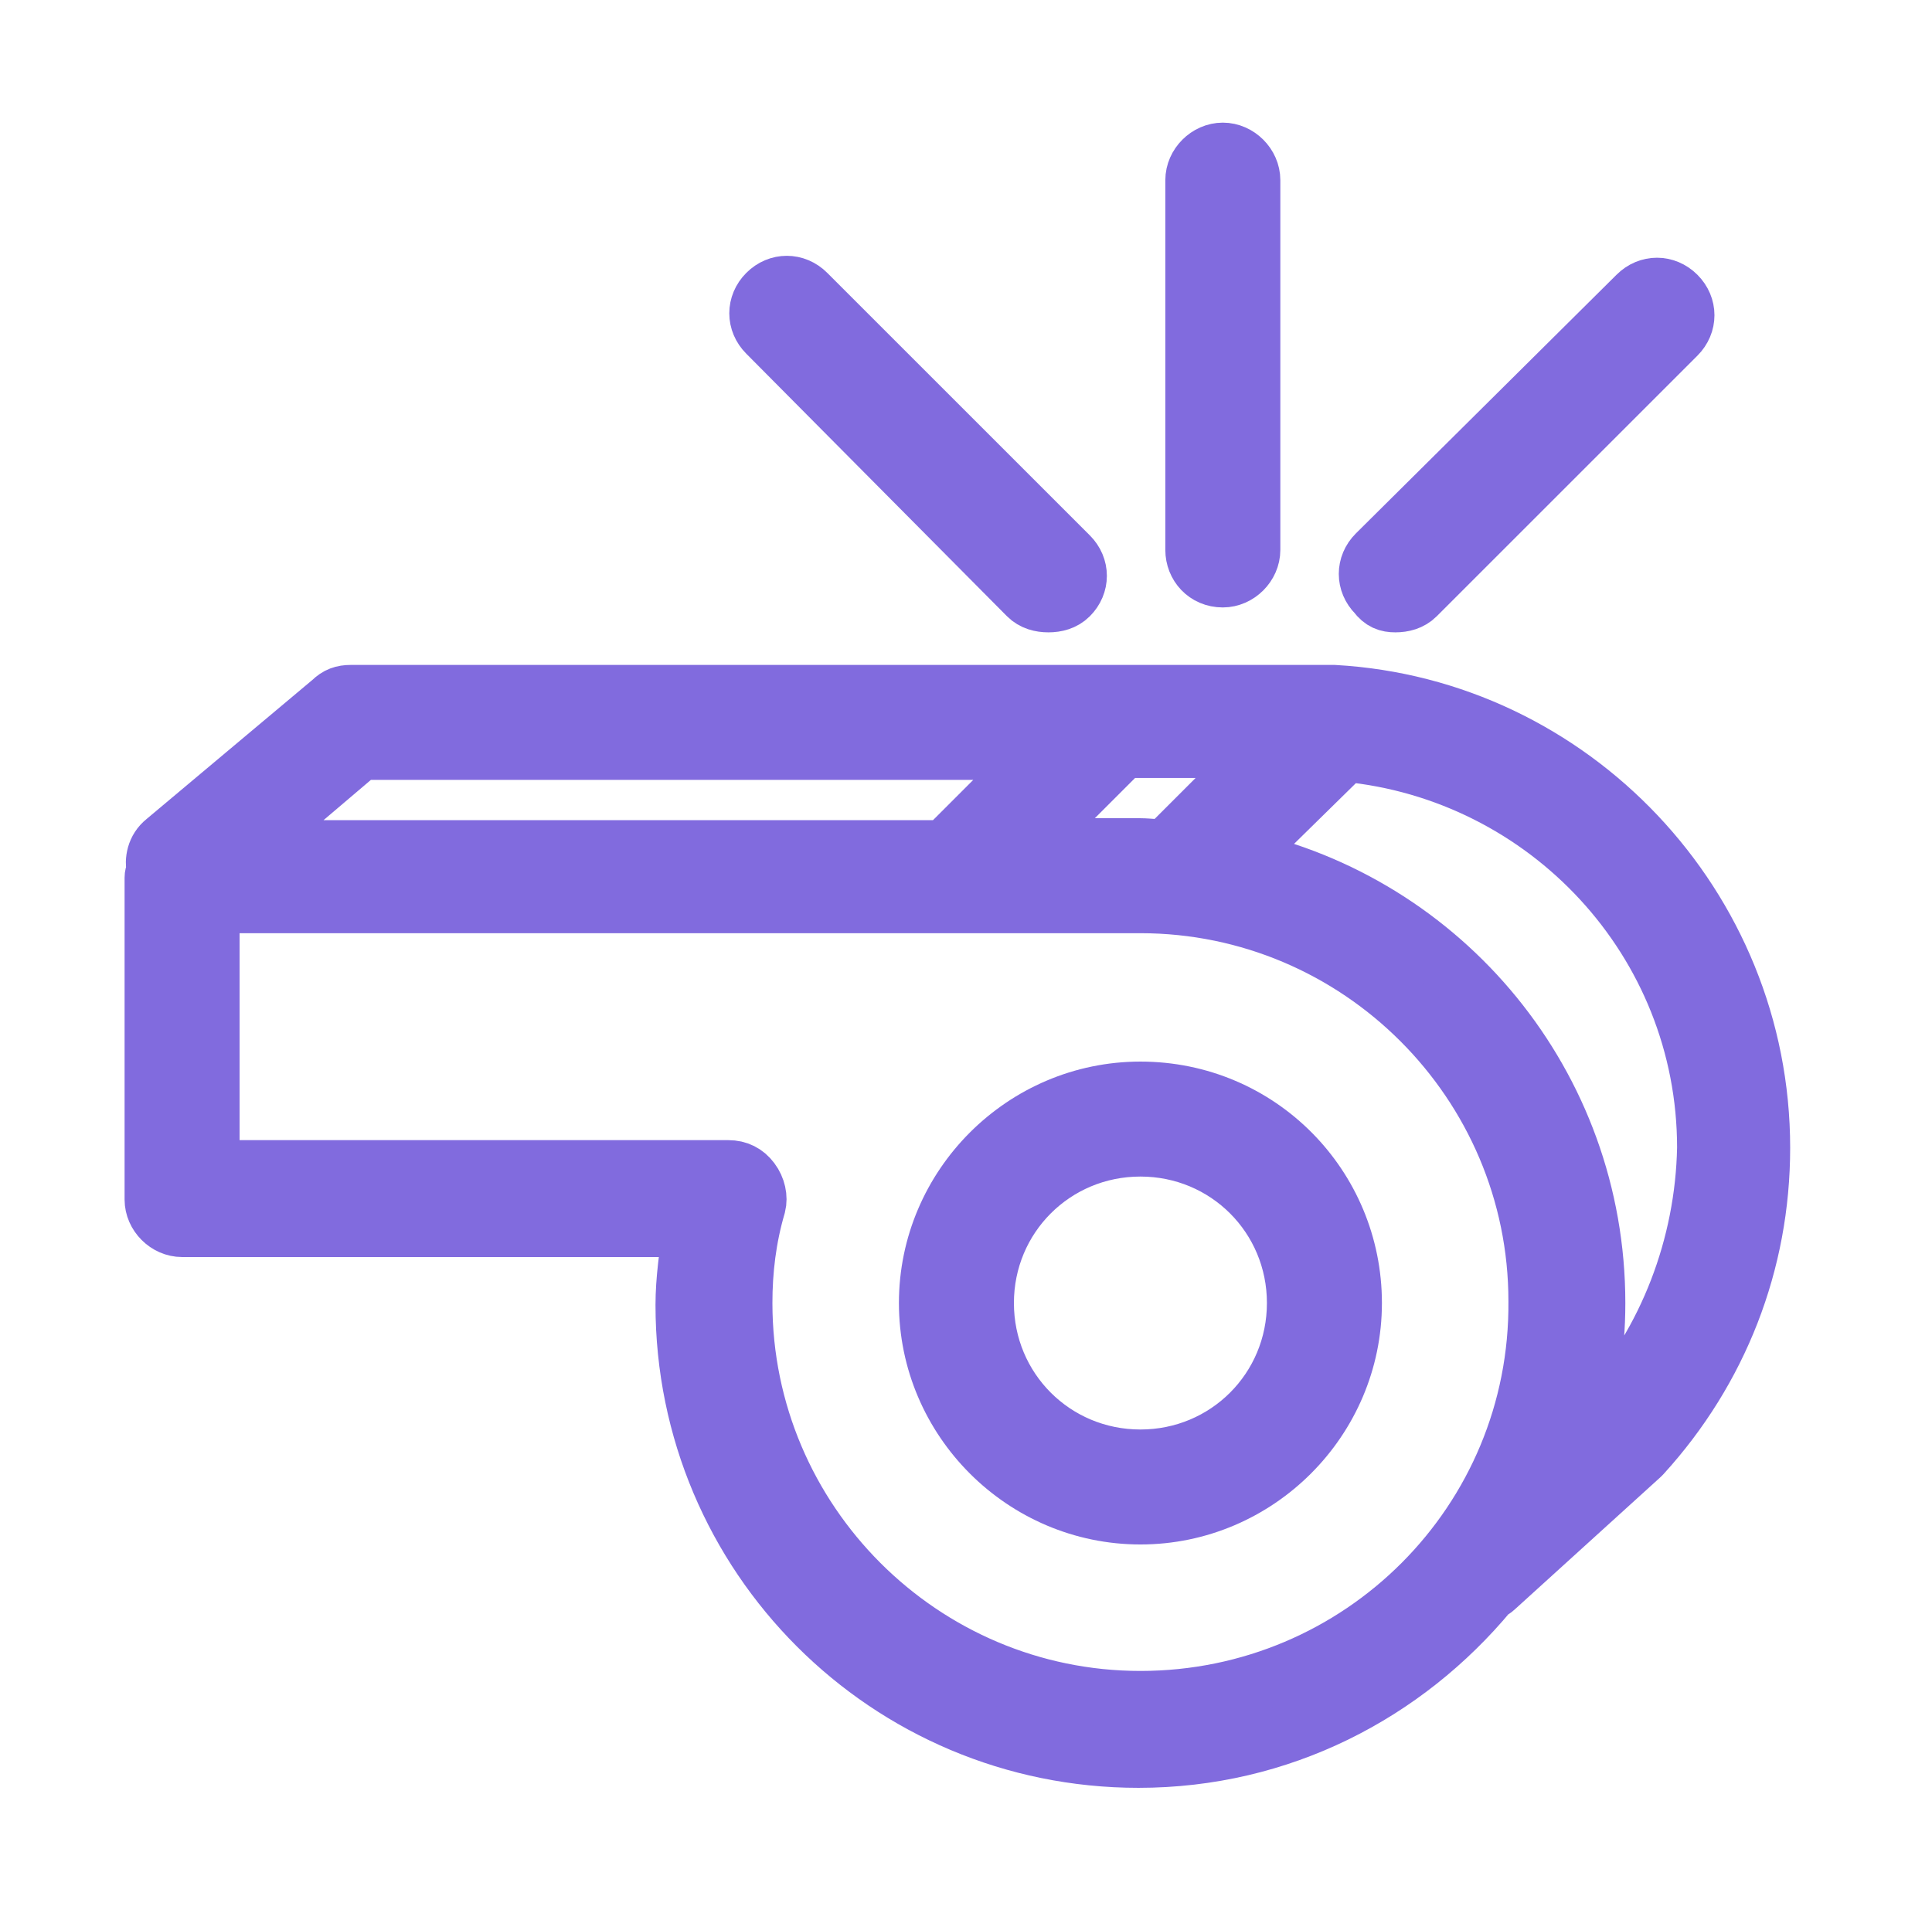
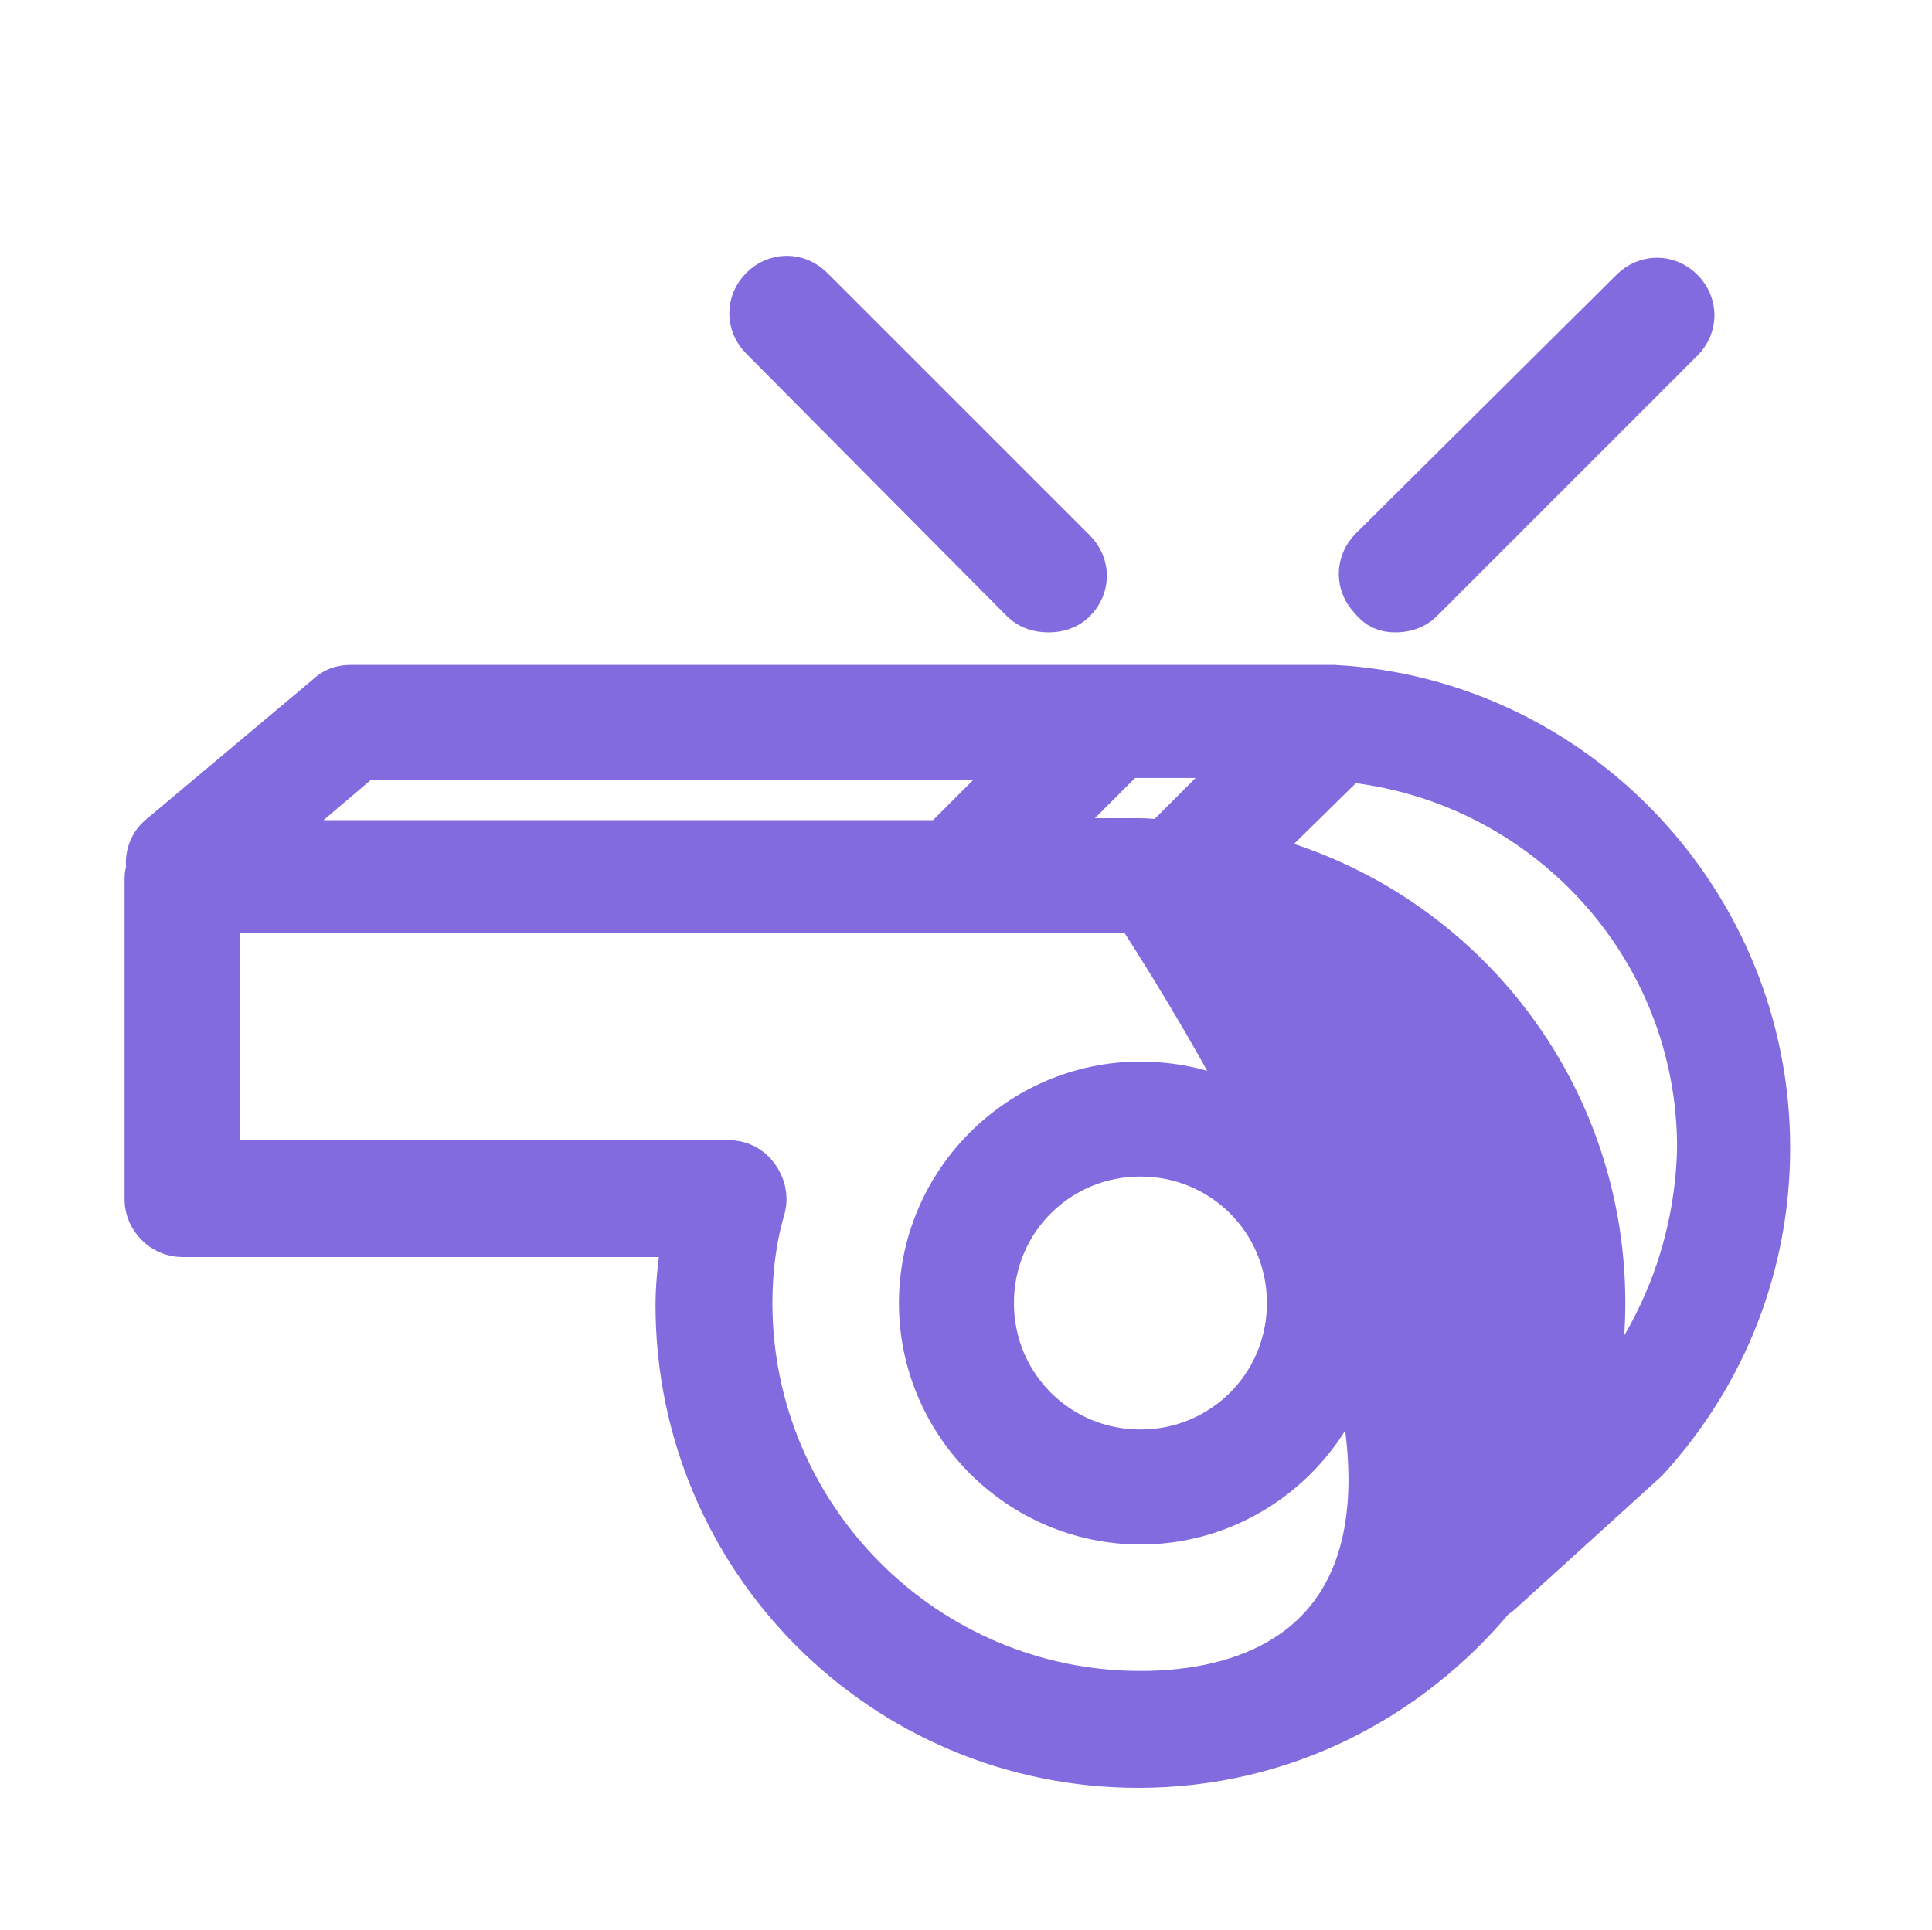
<svg xmlns="http://www.w3.org/2000/svg" id="Layer_1" x="0px" y="0px" viewBox="0 0 100.8 100.7" style="enable-background:new 0 0 100.8 100.7;" xml:space="preserve">
  <style type="text/css"> .st0{fill:#816BDE;stroke:#816BDE;stroke-width:3;stroke-miterlimit:10;} </style>
  <g>
    <path class="st0" d="M59.5,56.9c-6.1,0-11.1,5-11.1,11.1s5,11.1,11.1,11.1s11.1-5,11.1-11.1S65.7,56.9,59.5,56.9z M59.5,76.1 c-4.5,0-8.1-3.6-8.1-8.1s3.6-8.1,8.1-8.1s8.1,3.6,8.1,8.1S64,76.1,59.5,76.1z" />
-     <path class="st0" d="M69.6,36.2C69.6,36.2,69.6,36.2,69.6,36.2c-0.4,0-0.9,0-1.3,0h-50c-0.4,0-0.7,0.1-1,0.4l-8.7,7.3 c-0.5,0.4-0.6,1-0.5,1.5c0,0.1-0.1,0.2-0.1,0.4v16.8c0,0.8,0.7,1.5,1.5,1.5h26.6c-0.2,1.3-0.4,2.7-0.4,4 c0,13.1,10.6,23.7,23.7,23.7c7.4,0,13.9-3.4,18.3-8.7c0.1-0.1,0.2-0.1,0.3-0.2l7.6-6.9c0,0,0.1-0.1,0.1-0.1c4-4.4,6.2-10,6.2-16 C91.9,47.3,82,36.9,69.6,36.2z M59.5,44.2h-6l5.1-5.1H66l-5.1,5.1C60.4,44.3,60,44.2,59.5,44.2z M18.8,39.2h35.6l-5.1,5.1H12.8 L18.8,39.2z M59.5,88.7c-11.4,0-20.7-9.3-20.7-20.7c0-1.7,0.2-3.4,0.7-5.1c0.1-0.4,0-0.9-0.3-1.3C38.9,61.2,38.5,61,38,61h-27V47.2 h48.5c11.4,0,20.7,9.3,20.7,20.7C80.3,79.4,71,88.7,59.5,88.7z M83.6,73.8l-1.4,1.3c0.7-2.2,1.1-4.6,1.1-7.1 c0-11.4-8-20.9-18.7-23.2l5.6-5.5c10.5,1,18.8,9.8,18.8,20.6C88.9,65,87,70,83.6,73.8z" />
-     <path class="st0" d="M63.8,30.2c0.8,0,1.5-0.7,1.5-1.5V9.4c0-0.8-0.7-1.5-1.5-1.5s-1.5,0.7-1.5,1.5v19.3 C62.3,29.5,62.9,30.2,63.8,30.2z" />
+     <path class="st0" d="M69.6,36.2C69.6,36.2,69.6,36.2,69.6,36.2c-0.4,0-0.9,0-1.3,0h-50c-0.4,0-0.7,0.1-1,0.4l-8.7,7.3 c-0.5,0.4-0.6,1-0.5,1.5c0,0.1-0.1,0.2-0.1,0.4v16.8c0,0.8,0.7,1.5,1.5,1.5h26.6c-0.2,1.3-0.4,2.7-0.4,4 c0,13.1,10.6,23.7,23.7,23.7c7.4,0,13.9-3.4,18.3-8.7c0.1-0.1,0.2-0.1,0.3-0.2l7.6-6.9c0,0,0.1-0.1,0.1-0.1c4-4.4,6.2-10,6.2-16 C91.9,47.3,82,36.9,69.6,36.2z M59.5,44.2h-6l5.1-5.1H66l-5.1,5.1C60.4,44.3,60,44.2,59.5,44.2z M18.8,39.2h35.6l-5.1,5.1H12.8 L18.8,39.2z M59.5,88.7c-11.4,0-20.7-9.3-20.7-20.7c0-1.7,0.2-3.4,0.7-5.1c0.1-0.4,0-0.9-0.3-1.3C38.9,61.2,38.5,61,38,61h-27V47.2 h48.5C80.3,79.4,71,88.7,59.5,88.7z M83.6,73.8l-1.4,1.3c0.7-2.2,1.1-4.6,1.1-7.1 c0-11.4-8-20.9-18.7-23.2l5.6-5.5c10.5,1,18.8,9.8,18.8,20.6C88.9,65,87,70,83.6,73.8z" />
    <path class="st0" d="M72.8,31.5c0.4,0,0.8-0.1,1.1-0.4l13.6-13.6c0.6-0.6,0.6-1.5,0-2.1s-1.5-0.6-2.1,0L71.8,28.9 c-0.6,0.6-0.6,1.5,0,2.1C72.1,31.4,72.4,31.5,72.8,31.5z" />
    <path class="st0" d="M53.6,31.1c0.3,0.3,0.7,0.4,1.1,0.4s0.8-0.1,1.1-0.4c0.6-0.6,0.6-1.5,0-2.1L42.1,15.3c-0.6-0.6-1.5-0.6-2.1,0 s-0.6,1.5,0,2.1L53.6,31.1z" />
  </g>
</svg>